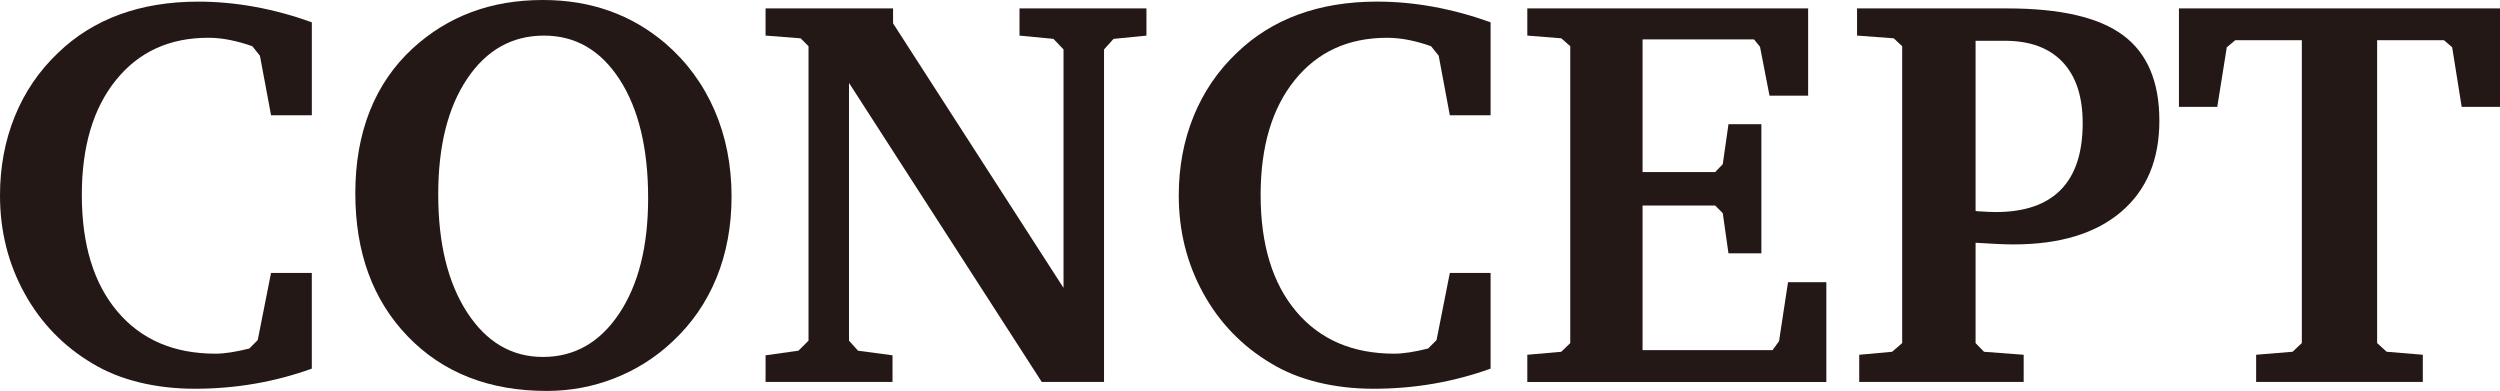
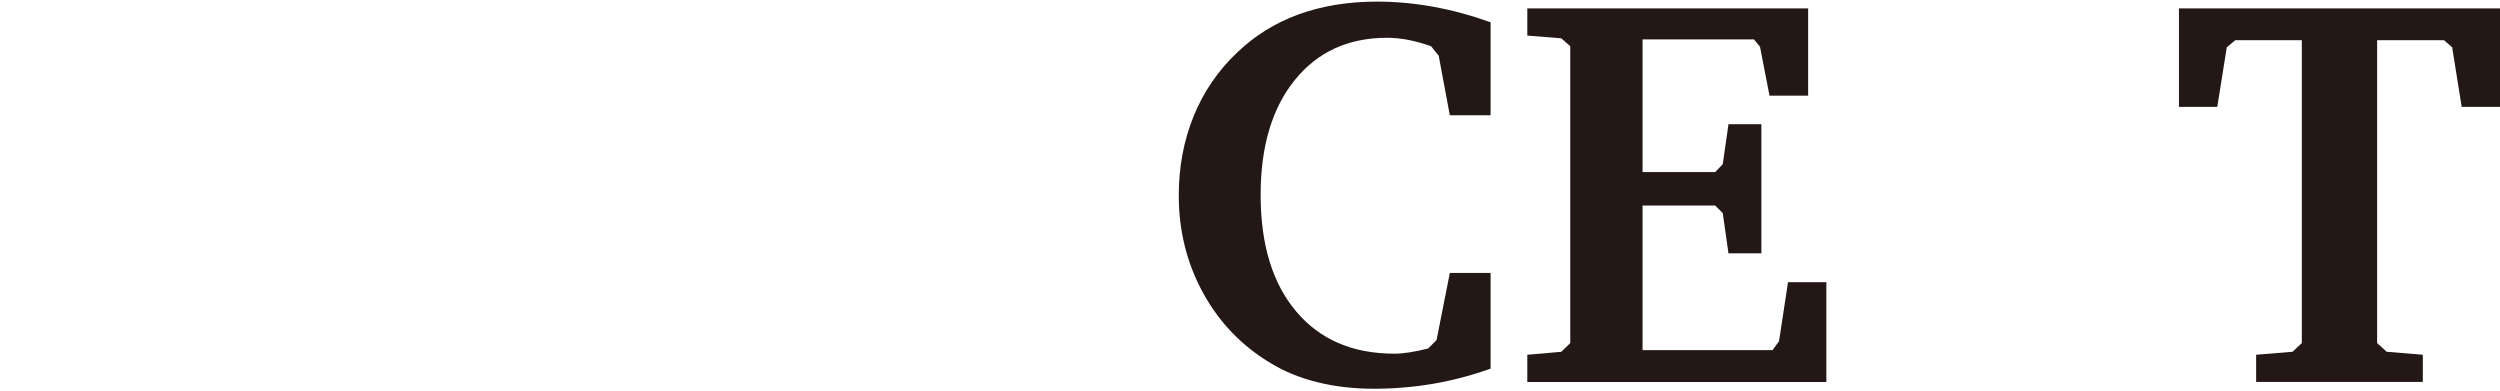
<svg xmlns="http://www.w3.org/2000/svg" version="1.1" id="レイヤー_1" x="0px" y="0px" viewBox="0 0 109.017 17.047" style="enable-background:new 0 0 109.017 17.047;" xml:space="preserve">
  <style type="text/css">
	.st0{fill:#231815;}
	.st1{clip-path:url(#SVGID_2_);}
	.st2{clip-path:url(#SVGID_4_);}
	.st3{clip-path:url(#SVGID_6_);}
	.st4{clip-path:url(#SVGID_8_);}
	.st5{clip-path:url(#SVGID_10_);}
	.st6{clip-path:url(#SVGID_12_);}
	.st7{clip-path:url(#SVGID_14_);}
	.st8{clip-path:url(#SVGID_16_);}
	.st9{fill:#FFFFFF;}
	.st10{fill:none;stroke:#FFFFFF;stroke-width:0.5;stroke-miterlimit:10;}
	.st11{fill:#33B59B;}
	.st12{fill:#9E9E9F;}
	.st13{fill:#E50012;}
	.st14{fill:#FFFFFF;stroke:#FFFFFF;stroke-width:0.25;stroke-miterlimit:10;}
	.st15{fill:#F4CD11;}
	.st16{fill:#231815;stroke:#231815;stroke-width:0.25;stroke-miterlimit:10;}
	.st17{fill:none;}
	.st18{fill:#231815;stroke:#000000;stroke-width:0.5;stroke-miterlimit:10;}
	.st19{fill:#231815;stroke:#000000;stroke-width:0.25;stroke-miterlimit:10;}
	.st20{fill:#00D02D;}
	.st21{opacity:0.7;fill:#FFFFFF;}
	.st22{fill:#282828;}
	.st23{fill:#C0FF73;}
	.st24{clip-path:url(#SVGID_20_);}
	.st25{clip-path:url(#SVGID_22_);}
	.st26{clip-path:url(#SVGID_24_);}
	.st27{clip-path:url(#SVGID_26_);}
	.st28{clip-path:url(#SVGID_28_);}
</style>
  <g>
-     <path class="st0" d="M13.598,16.075c-0.813,0.292-1.646,0.512-2.495,0.658   S9.386,16.952,8.5,16.952c-0.861,0-1.671-0.093-2.43-0.279   C5.312,16.488,4.632,16.213,4.031,15.85c-1.265-0.75-2.253-1.772-2.964-3.064   S0,10.072,0,8.523c0-1.241,0.216-2.391,0.646-3.45S1.703,3.094,2.525,2.312   C3.292,1.569,4.188,1.009,5.211,0.634c1.023-0.375,2.167-0.563,3.432-0.563   c0.813,0,1.634,0.075,2.46,0.225c0.826,0.15,1.657,0.375,2.495,0.676v4.055   h-1.778l-0.485-2.596l-0.332-0.415c-0.332-0.119-0.658-0.209-0.979-0.273   C9.703,1.679,9.39,1.647,9.081,1.647c-1.691,0-3.033,0.615-4.024,1.844   C4.064,4.72,3.568,6.39,3.568,8.5c0,2.166,0.518,3.861,1.554,5.086   c1.035,1.225,2.461,1.837,4.279,1.837c0.197,0,0.421-0.02,0.67-0.059   s0.516-0.095,0.8-0.166l0.368-0.368l0.58-2.928h1.778V16.075z" />
-     <path class="st0" d="M15.494,8.429c0-1.328,0.21-2.521,0.629-3.581   c0.419-1.059,1.043-1.972,1.873-2.738c0.767-0.703,1.622-1.231,2.566-1.583   S22.544,0,23.675,0c1.043,0,2.009,0.158,2.898,0.474   c0.889,0.316,1.705,0.79,2.447,1.422c0.933,0.806,1.646,1.778,2.141,2.917   c0.493,1.138,0.74,2.391,0.74,3.758c0,1.288-0.219,2.47-0.657,3.544   c-0.439,1.075-1.085,2.008-1.938,2.798c-0.735,0.688-1.573,1.215-2.514,1.583   c-0.94,0.368-1.925,0.551-2.951,0.551c-2.506,0-4.523-0.79-6.053-2.371   C16.259,13.095,15.494,11.013,15.494,8.429z M23.722,1.553   c-1.391,0-2.507,0.626-3.349,1.879c-0.842,1.253-1.263,2.934-1.263,5.044   c0,2.142,0.421,3.858,1.263,5.151c0.842,1.292,1.942,1.938,3.302,1.938   c1.375,0,2.483-0.63,3.325-1.891s1.263-2.938,1.263-5.032   c0-2.166-0.413-3.889-1.239-5.169S25.097,1.553,23.722,1.553z" />
-     <path class="st0" d="M33.384,16.656v-1.162l1.434-0.202l0.439-0.438V2.015l-0.344-0.344   l-1.529-0.119V0.367h5.56V1.019l7.433,11.535V2.157L45.938,1.695l-1.481-0.142   V0.367h5.536v1.186l-1.435,0.142l-0.415,0.462v14.499h-2.715L37.022,3.615v11.239   l0.392,0.438l1.506,0.202v1.162H33.384z" />
    <path class="st0" d="M65,16.075c-0.813,0.292-1.646,0.512-2.495,0.658   s-1.717,0.219-2.603,0.219c-0.861,0-1.671-0.093-2.43-0.279   c-0.759-0.186-1.438-0.46-2.039-0.824c-1.265-0.75-2.253-1.772-2.964-3.064   s-1.067-2.713-1.067-4.262c0-1.241,0.216-2.391,0.646-3.45   s1.057-1.98,1.879-2.762c0.767-0.743,1.662-1.302,2.686-1.678   c1.023-0.375,2.167-0.563,3.432-0.563c0.813,0,1.634,0.075,2.46,0.225   C63.331,0.446,64.162,0.671,65,0.972v4.055h-1.778l-0.485-2.596l-0.332-0.415   c-0.332-0.119-0.658-0.209-0.979-0.273c-0.32-0.063-0.634-0.095-0.942-0.095   c-1.691,0-3.033,0.615-4.024,1.844c-0.992,1.229-1.488,2.898-1.488,5.008   c0,2.166,0.518,3.861,1.554,5.086c1.035,1.225,2.461,1.837,4.279,1.837   c0.197,0,0.421-0.02,0.67-0.059s0.516-0.095,0.8-0.166l0.368-0.368   l0.58-2.928H65V16.075z" />
    <path class="st0" d="M66.601,16.656v-1.186l1.481-0.13l0.392-0.379V2.015l-0.392-0.344   l-1.481-0.119V0.367h12.246v3.806h-1.684l-0.415-2.134L76.487,1.719h-4.86v5.785   h3.165l0.332-0.344l0.249-1.743h1.435v5.631h-1.435l-0.249-1.754l-0.332-0.332   h-3.165v6.307h5.667l0.284-0.391l0.392-2.572h1.671v4.351H66.601z" />
-     <path class="st0" d="M81.075,16.656v-1.186l1.435-0.13l0.438-0.379V2.015l-0.367-0.344   l-1.601-0.119V0.367h6.556c2.315,0,3.999,0.391,5.05,1.174   c1.051,0.782,1.577,2.023,1.577,3.722c0,1.707-0.558,3.033-1.672,3.978   s-2.675,1.417-4.683,1.417c-0.189,0-0.423-0.006-0.699-0.018   c-0.276-0.012-0.597-0.03-0.96-0.054v4.375l0.367,0.379l1.73,0.13v1.186   H81.075z M86.149,9.199c0.016,0,0.043,0.004,0.083,0.012   c0.363,0.024,0.628,0.036,0.794,0.036c1.257,0,2.203-0.324,2.839-0.972   c0.637-0.648,0.954-1.616,0.954-2.904c0-1.162-0.292-2.051-0.877-2.667   C89.357,2.086,88.516,1.778,87.418,1.778h-1.269V9.199z" />
    <path class="st0" d="M95.017,0.367h14v4.292h-1.671L106.931,2.062l-0.355-0.308h-2.917   v13.206l0.415,0.379l1.577,0.13v1.186h-7.268v-1.186l1.589-0.13L100.375,14.96   V1.754h-2.904L97.103,2.062L96.688,4.659h-1.671V0.367z" />
  </g>
</svg>